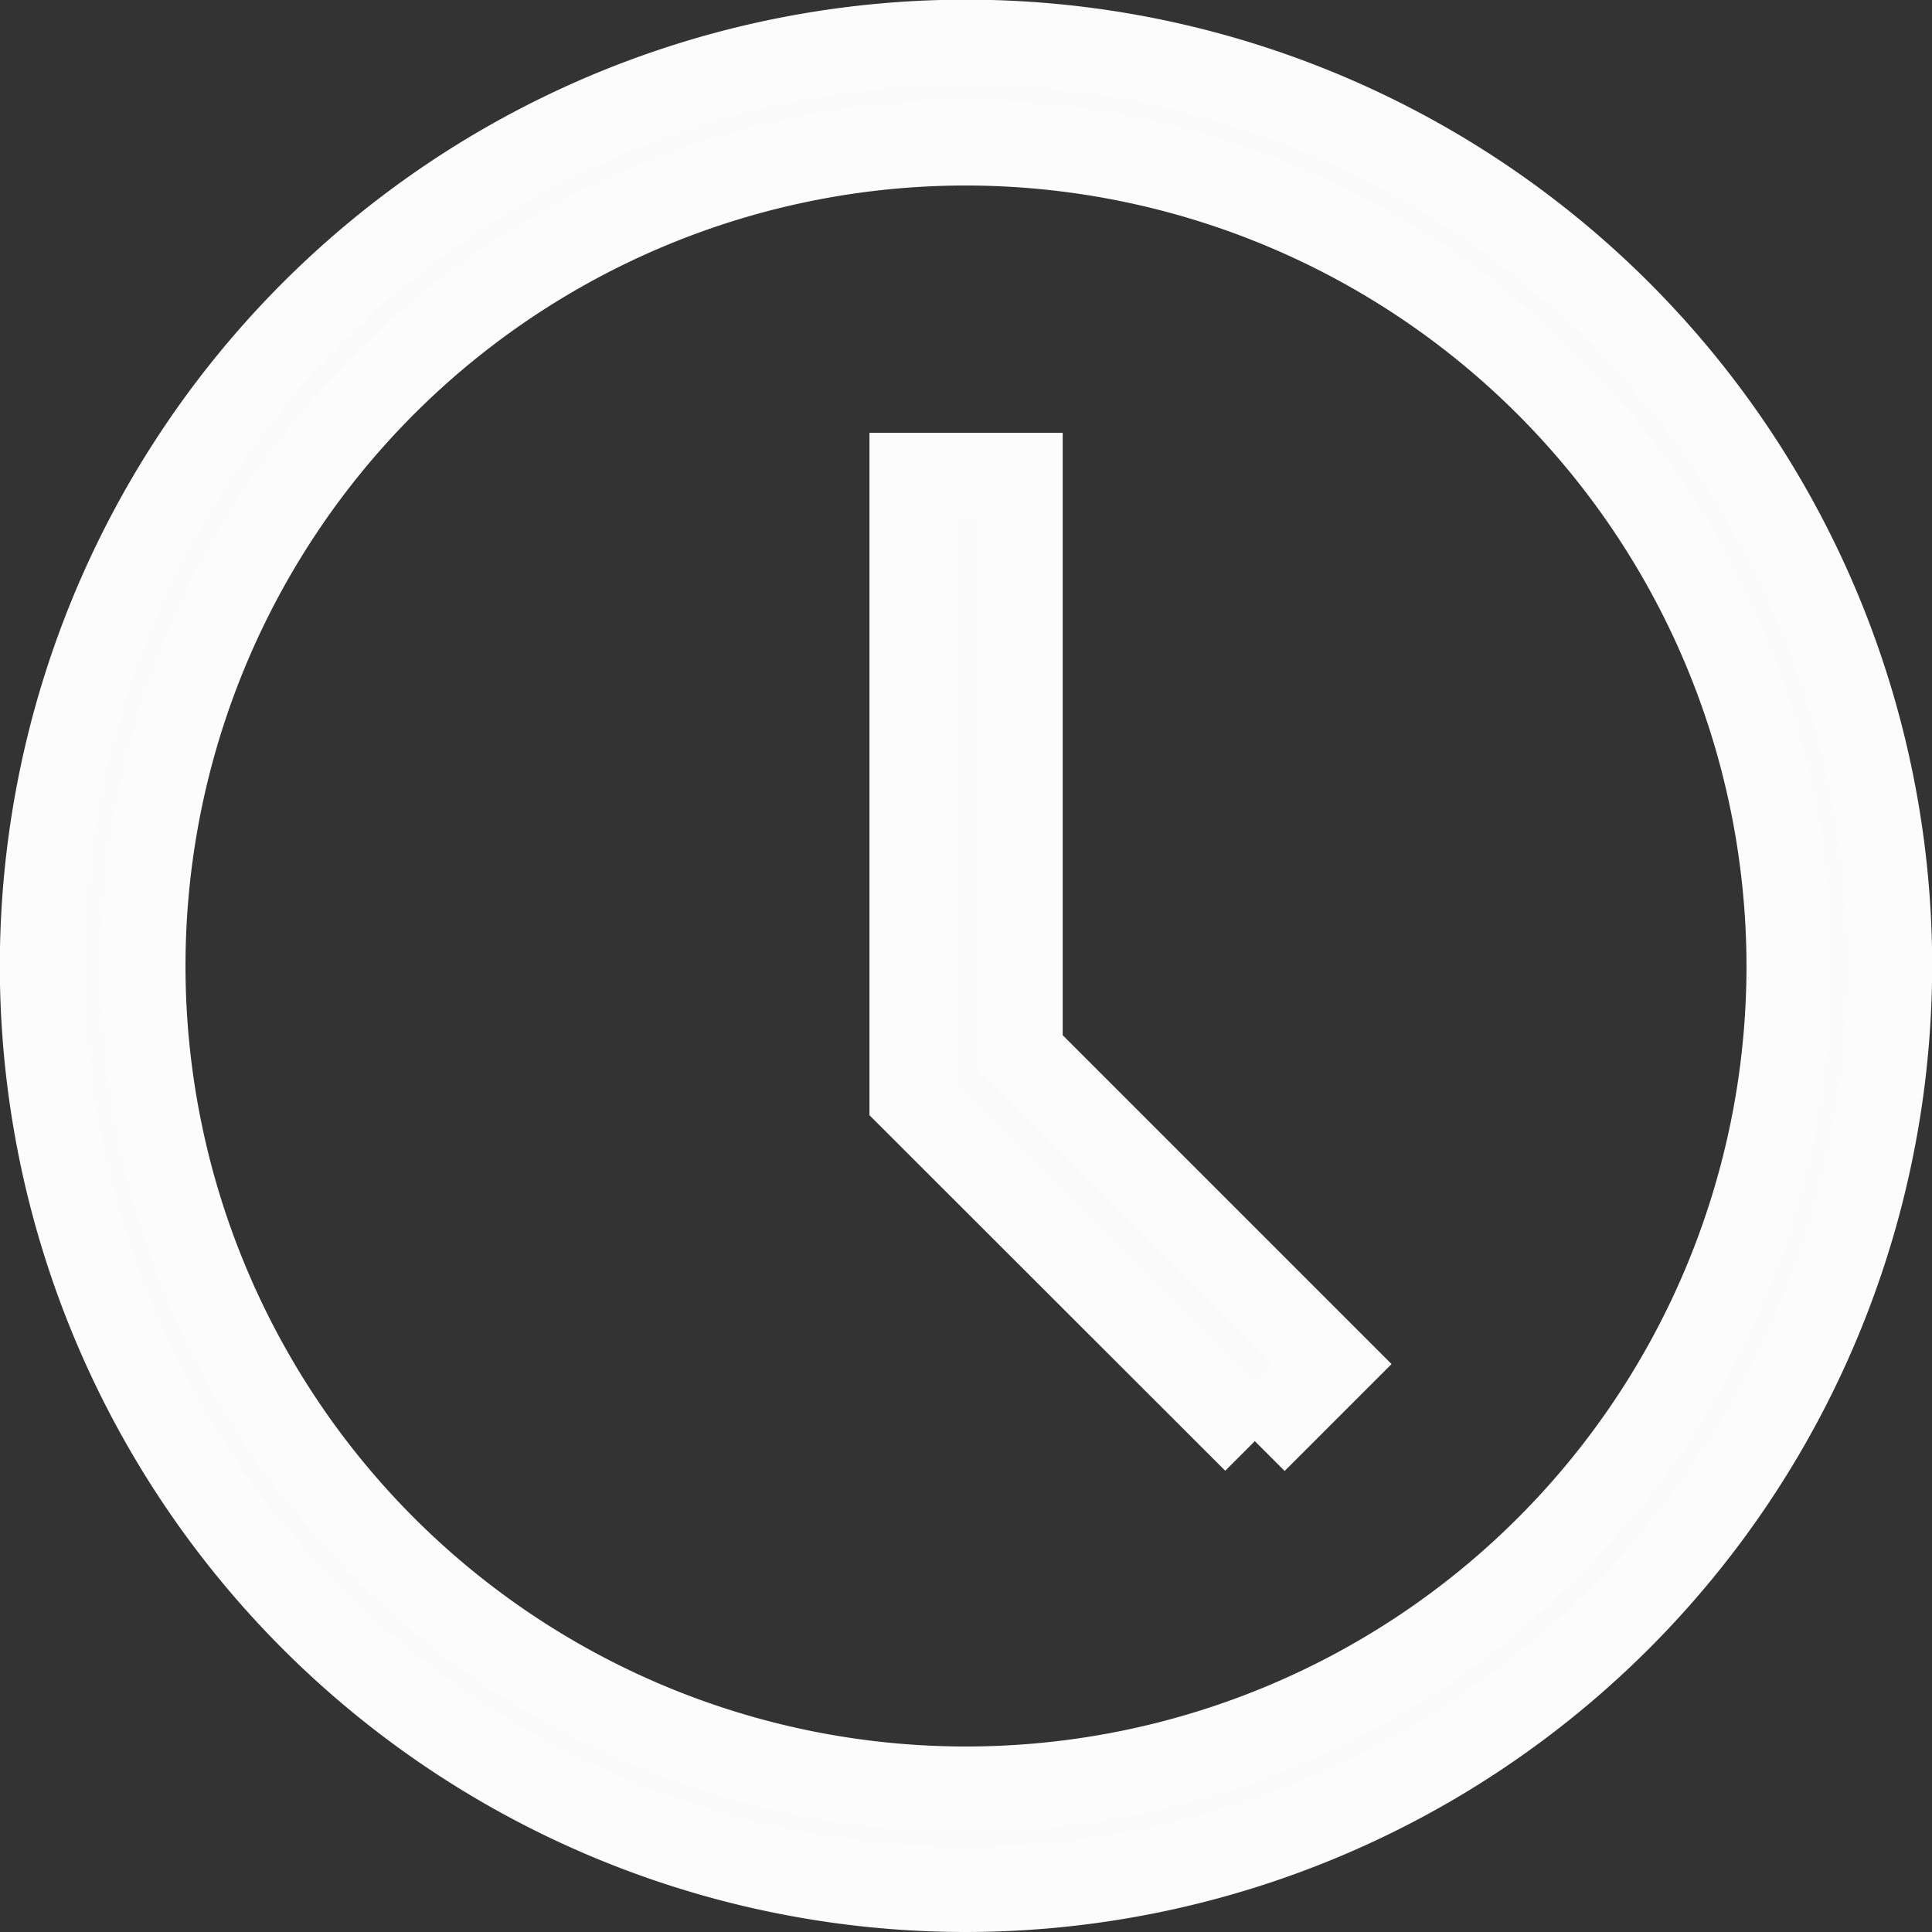
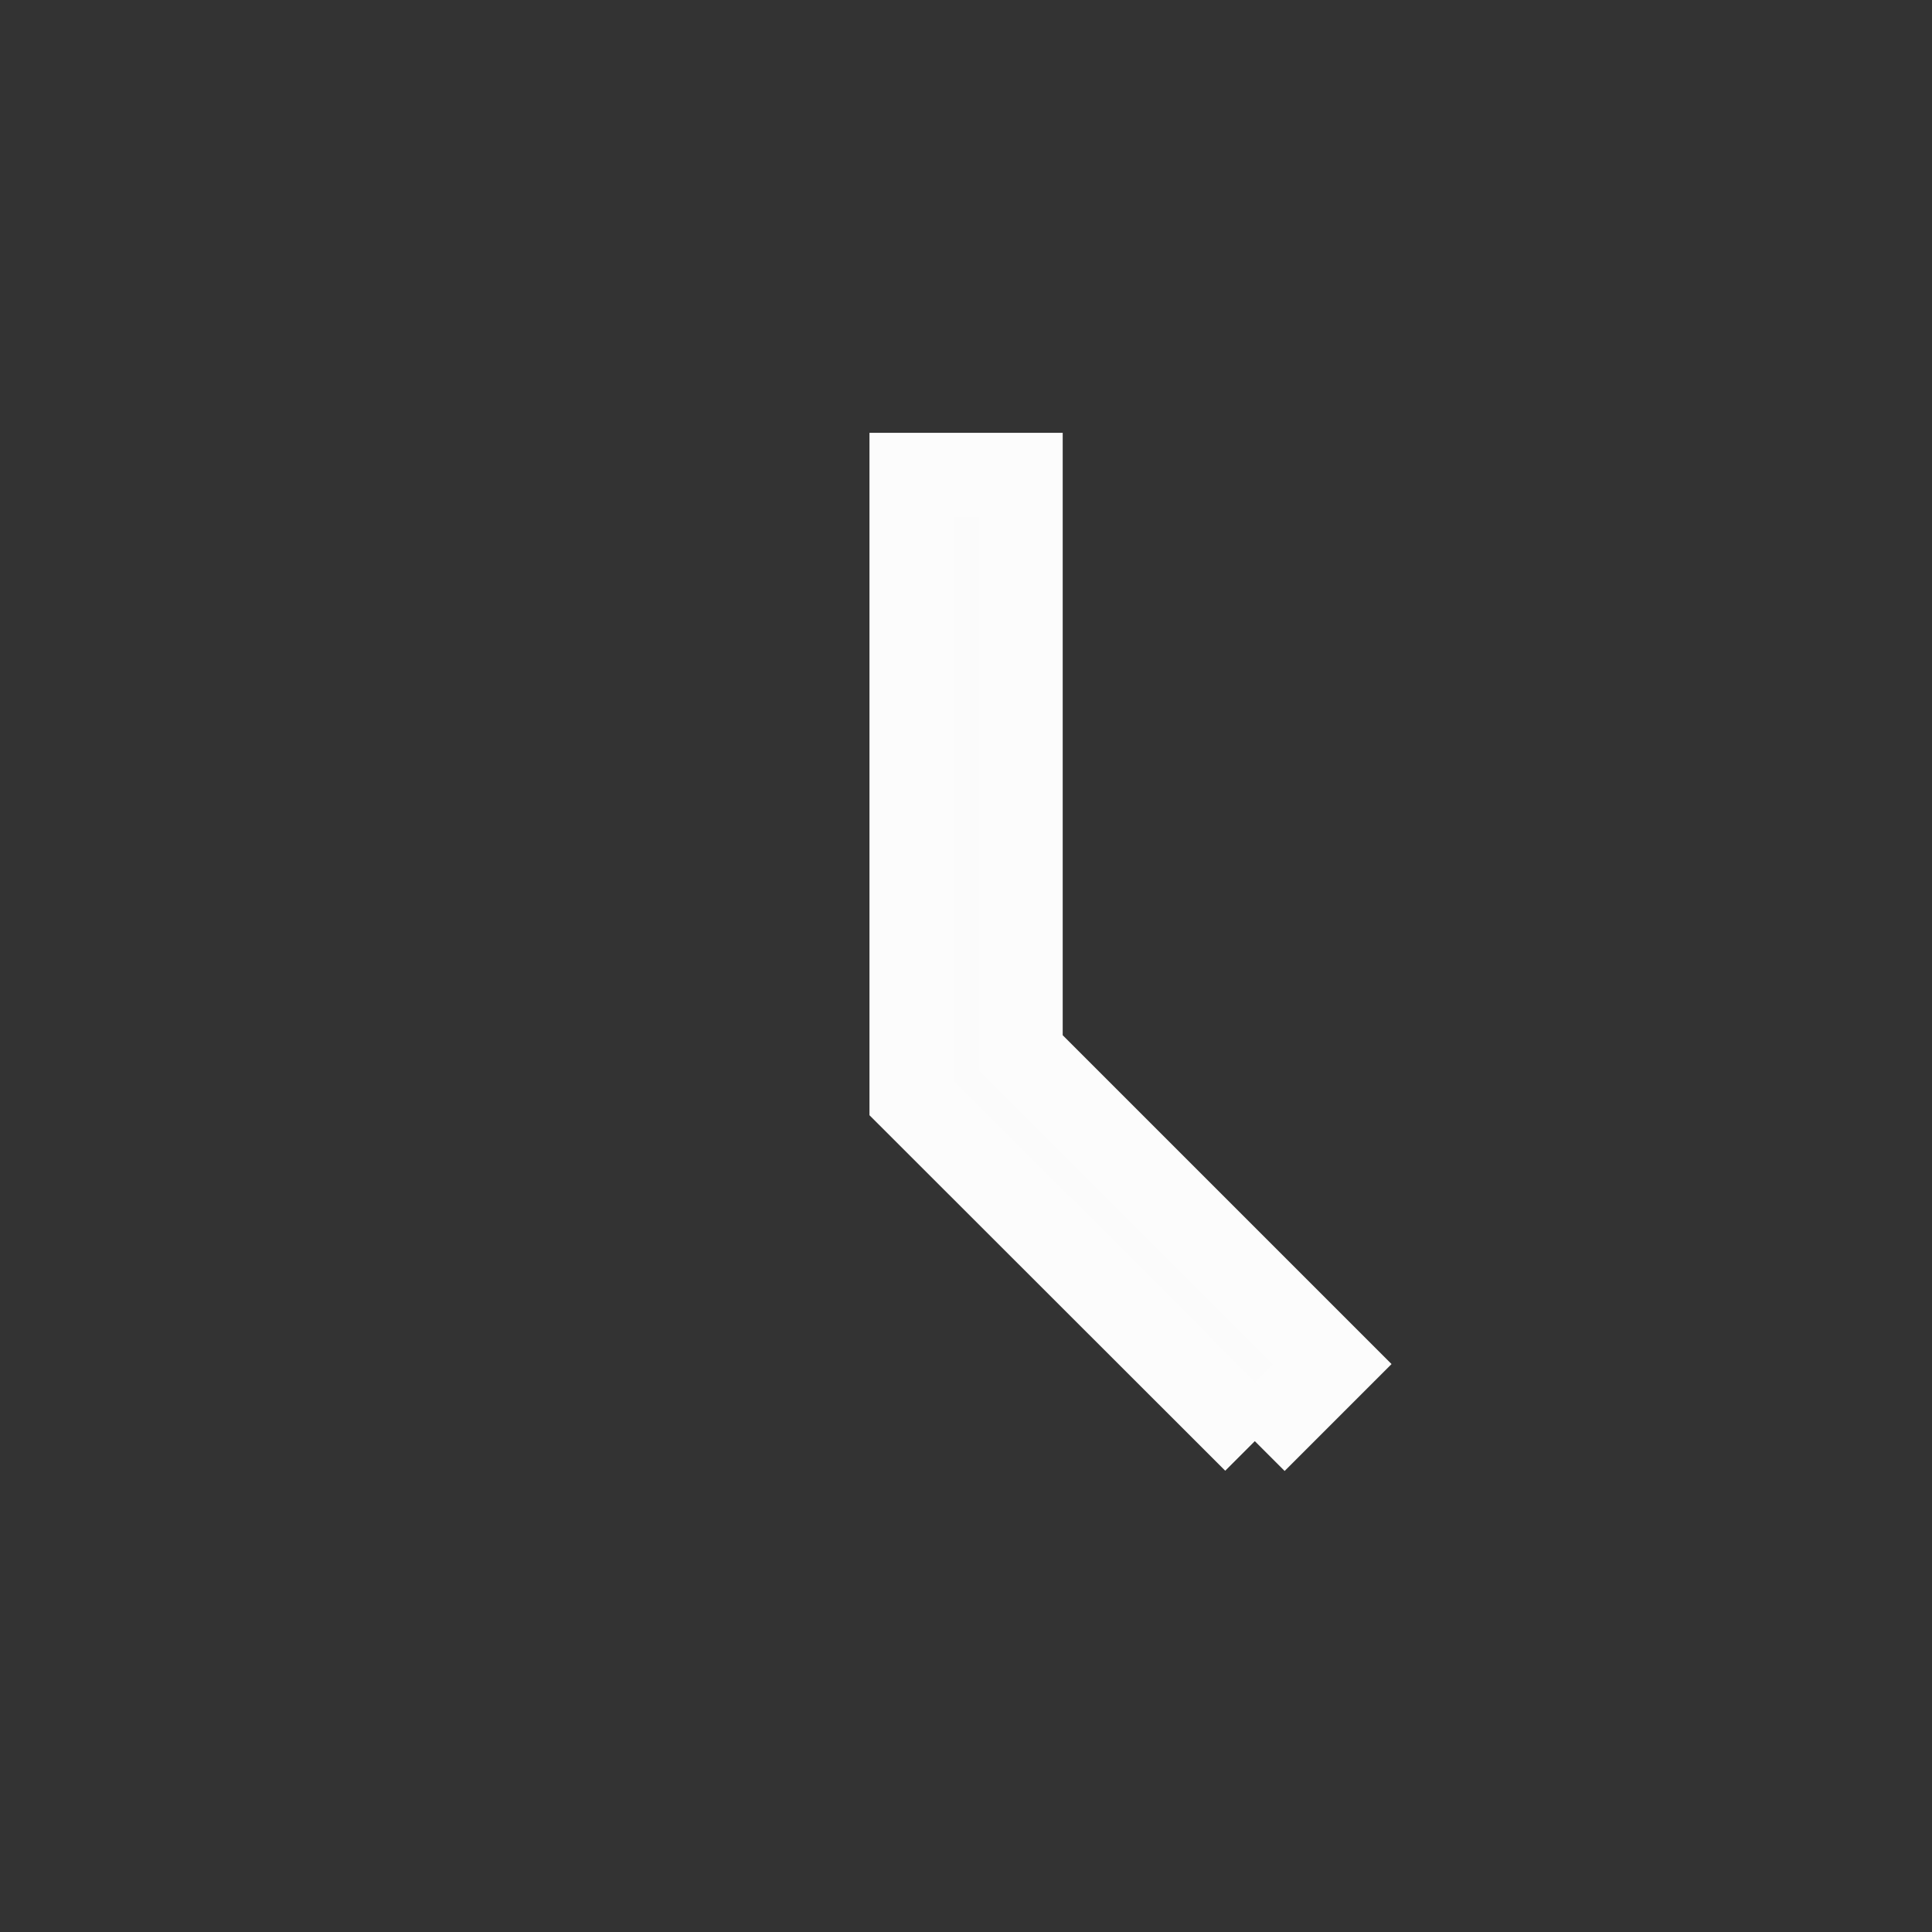
<svg xmlns="http://www.w3.org/2000/svg" width="22.996" height="22.996" viewBox="0 0 22.996 22.996">
  <rect x="0" y="0" width="22.996" height="22.996" fill="#333333" stroke="none" />
  <g transform="translate(0.43 0.43)">
    <g transform="translate(0.07 0.07)">
      <g transform="translate(0 0)">
-         <path d="M11.068,22.066a11,11,0,1,1,11-11,11.011,11.011,0,0,1-11,11Zm0-20.788a9.79,9.79,0,1,0,9.79,9.79,9.8,9.8,0,0,0-9.79-9.79Z" transform="translate(-0.07 -0.07)" fill="#fbfbfb" stroke="#fcfcfc" stroke-width="1" fill-rule="evenodd" />
        <path d="M20.088,19.5,16,15.415V8h1.3v6.877l3.707,3.707-.919.919" transform="translate(-5.651 -2.848)" fill="#fbfbfb" stroke="#fcfcfc" stroke-width="1" fill-rule="evenodd" />
      </g>
    </g>
  </g>
</svg>